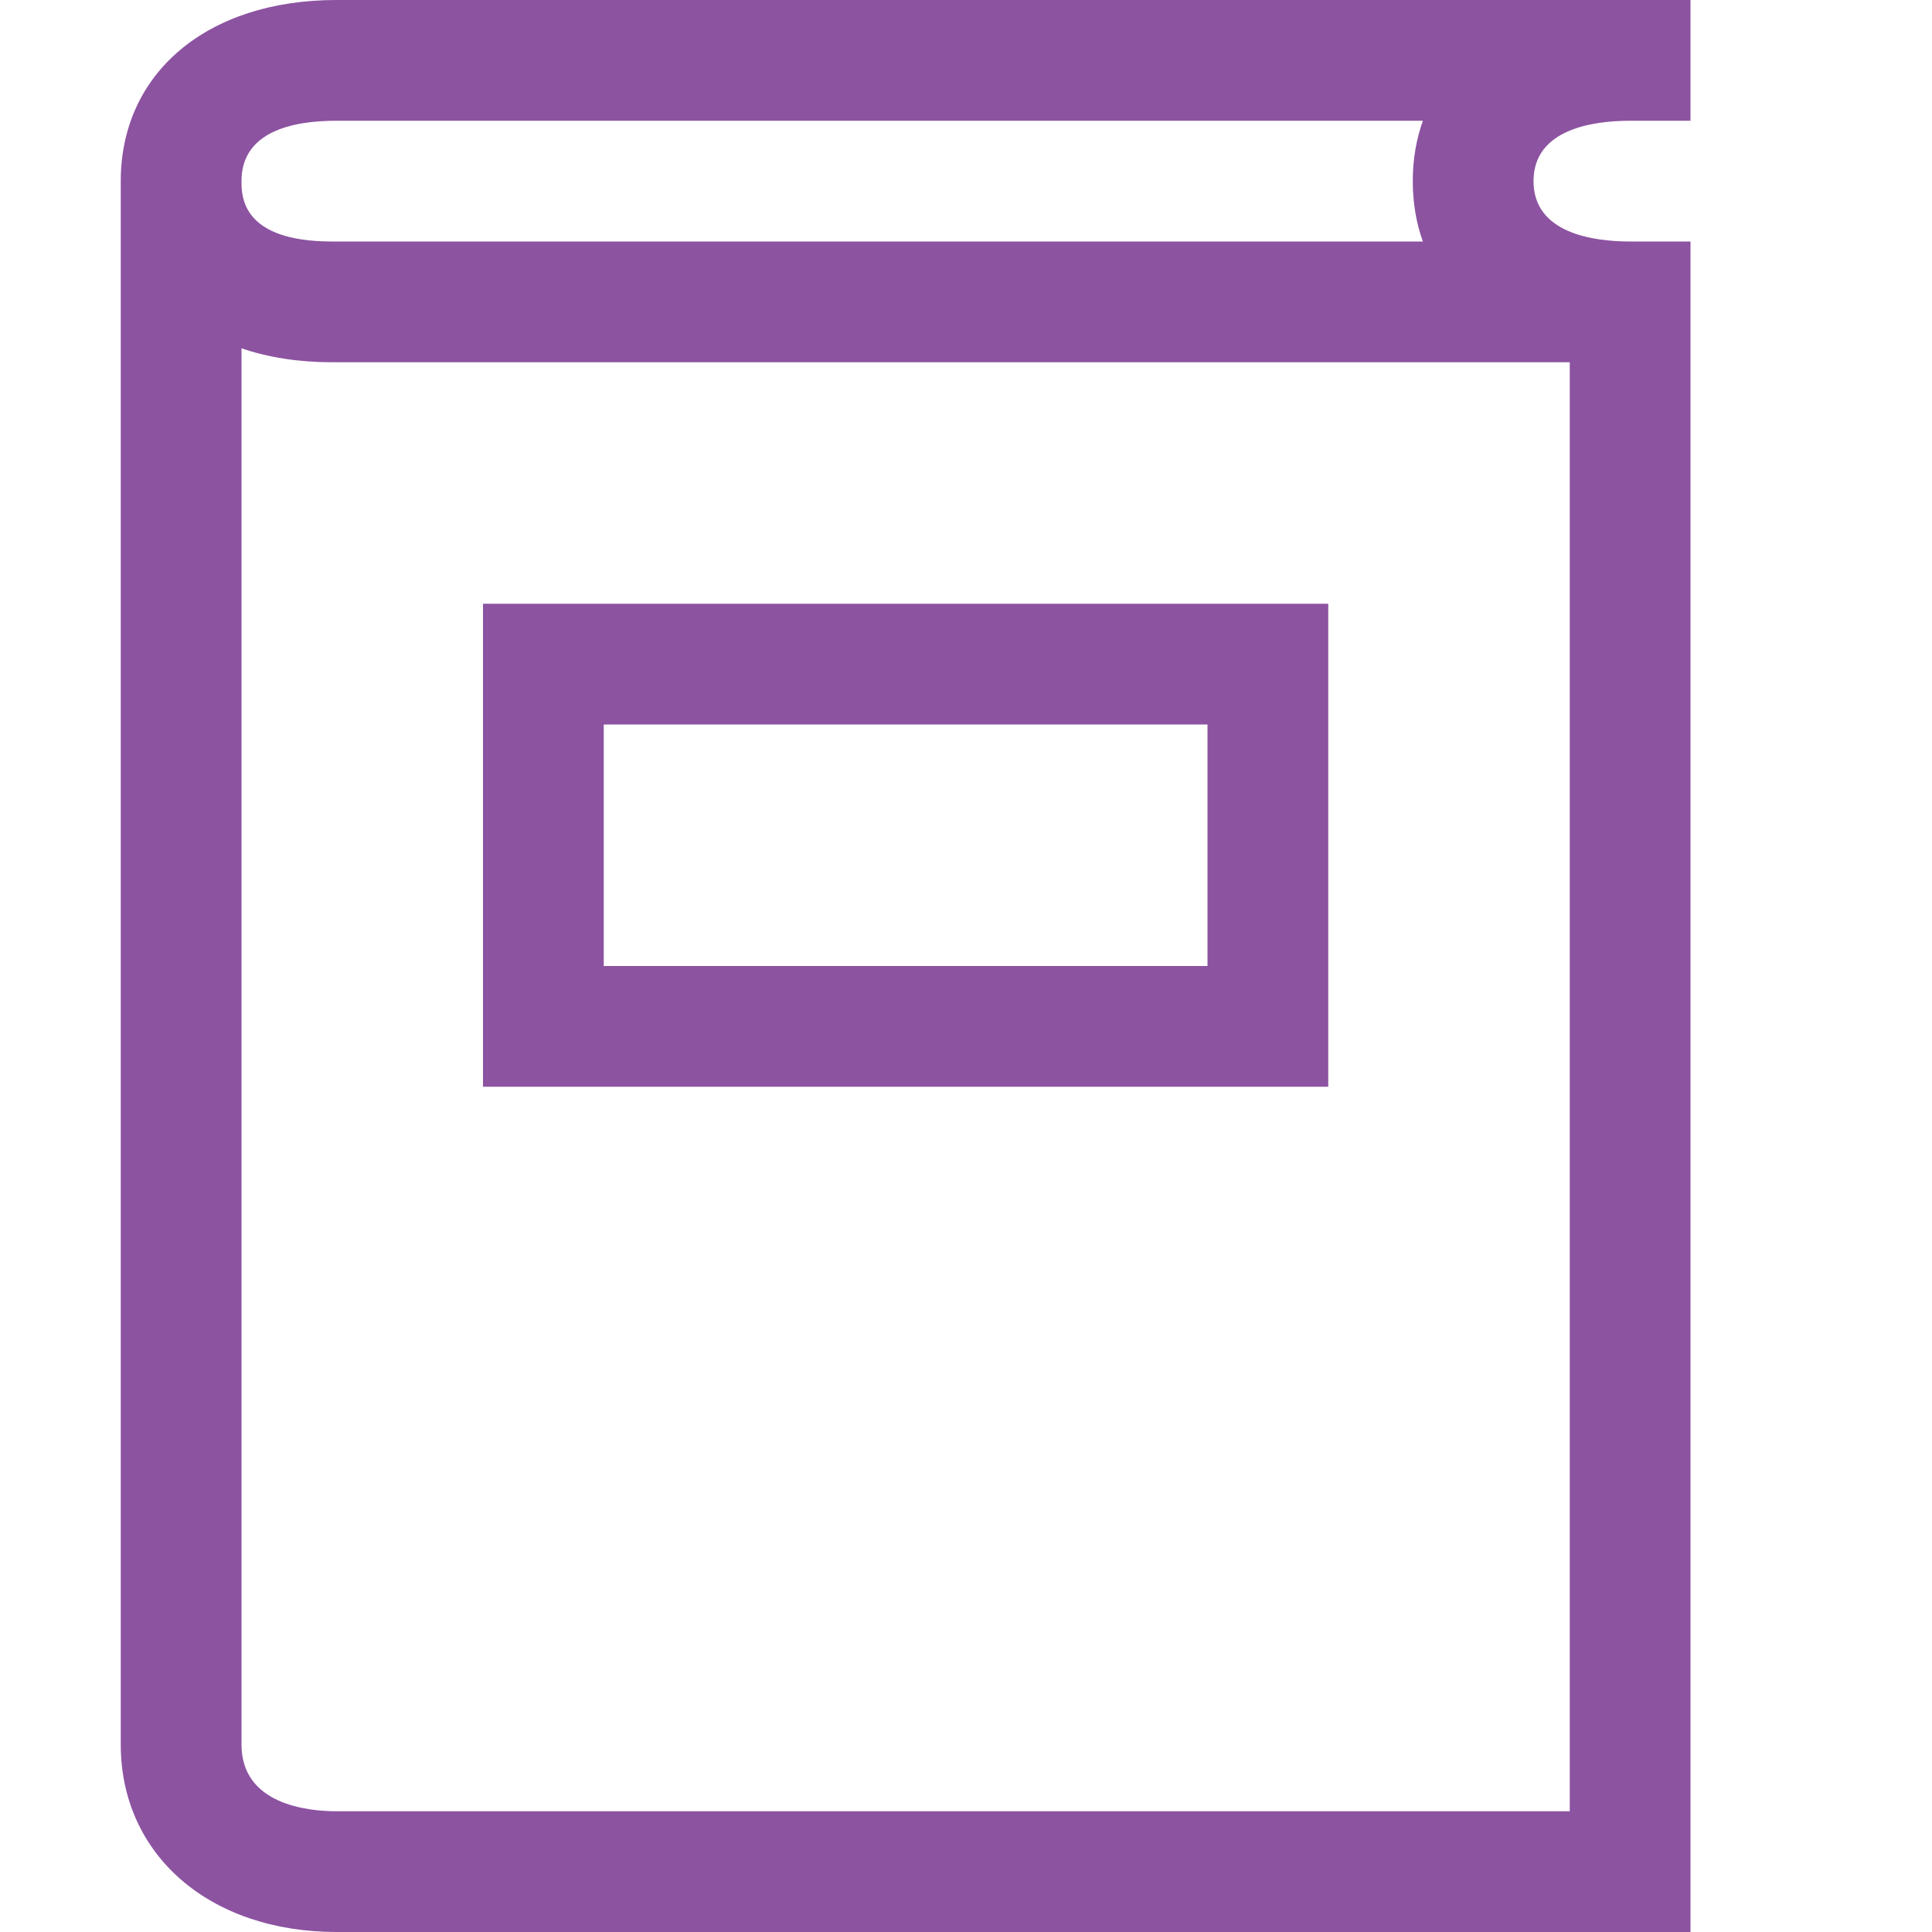
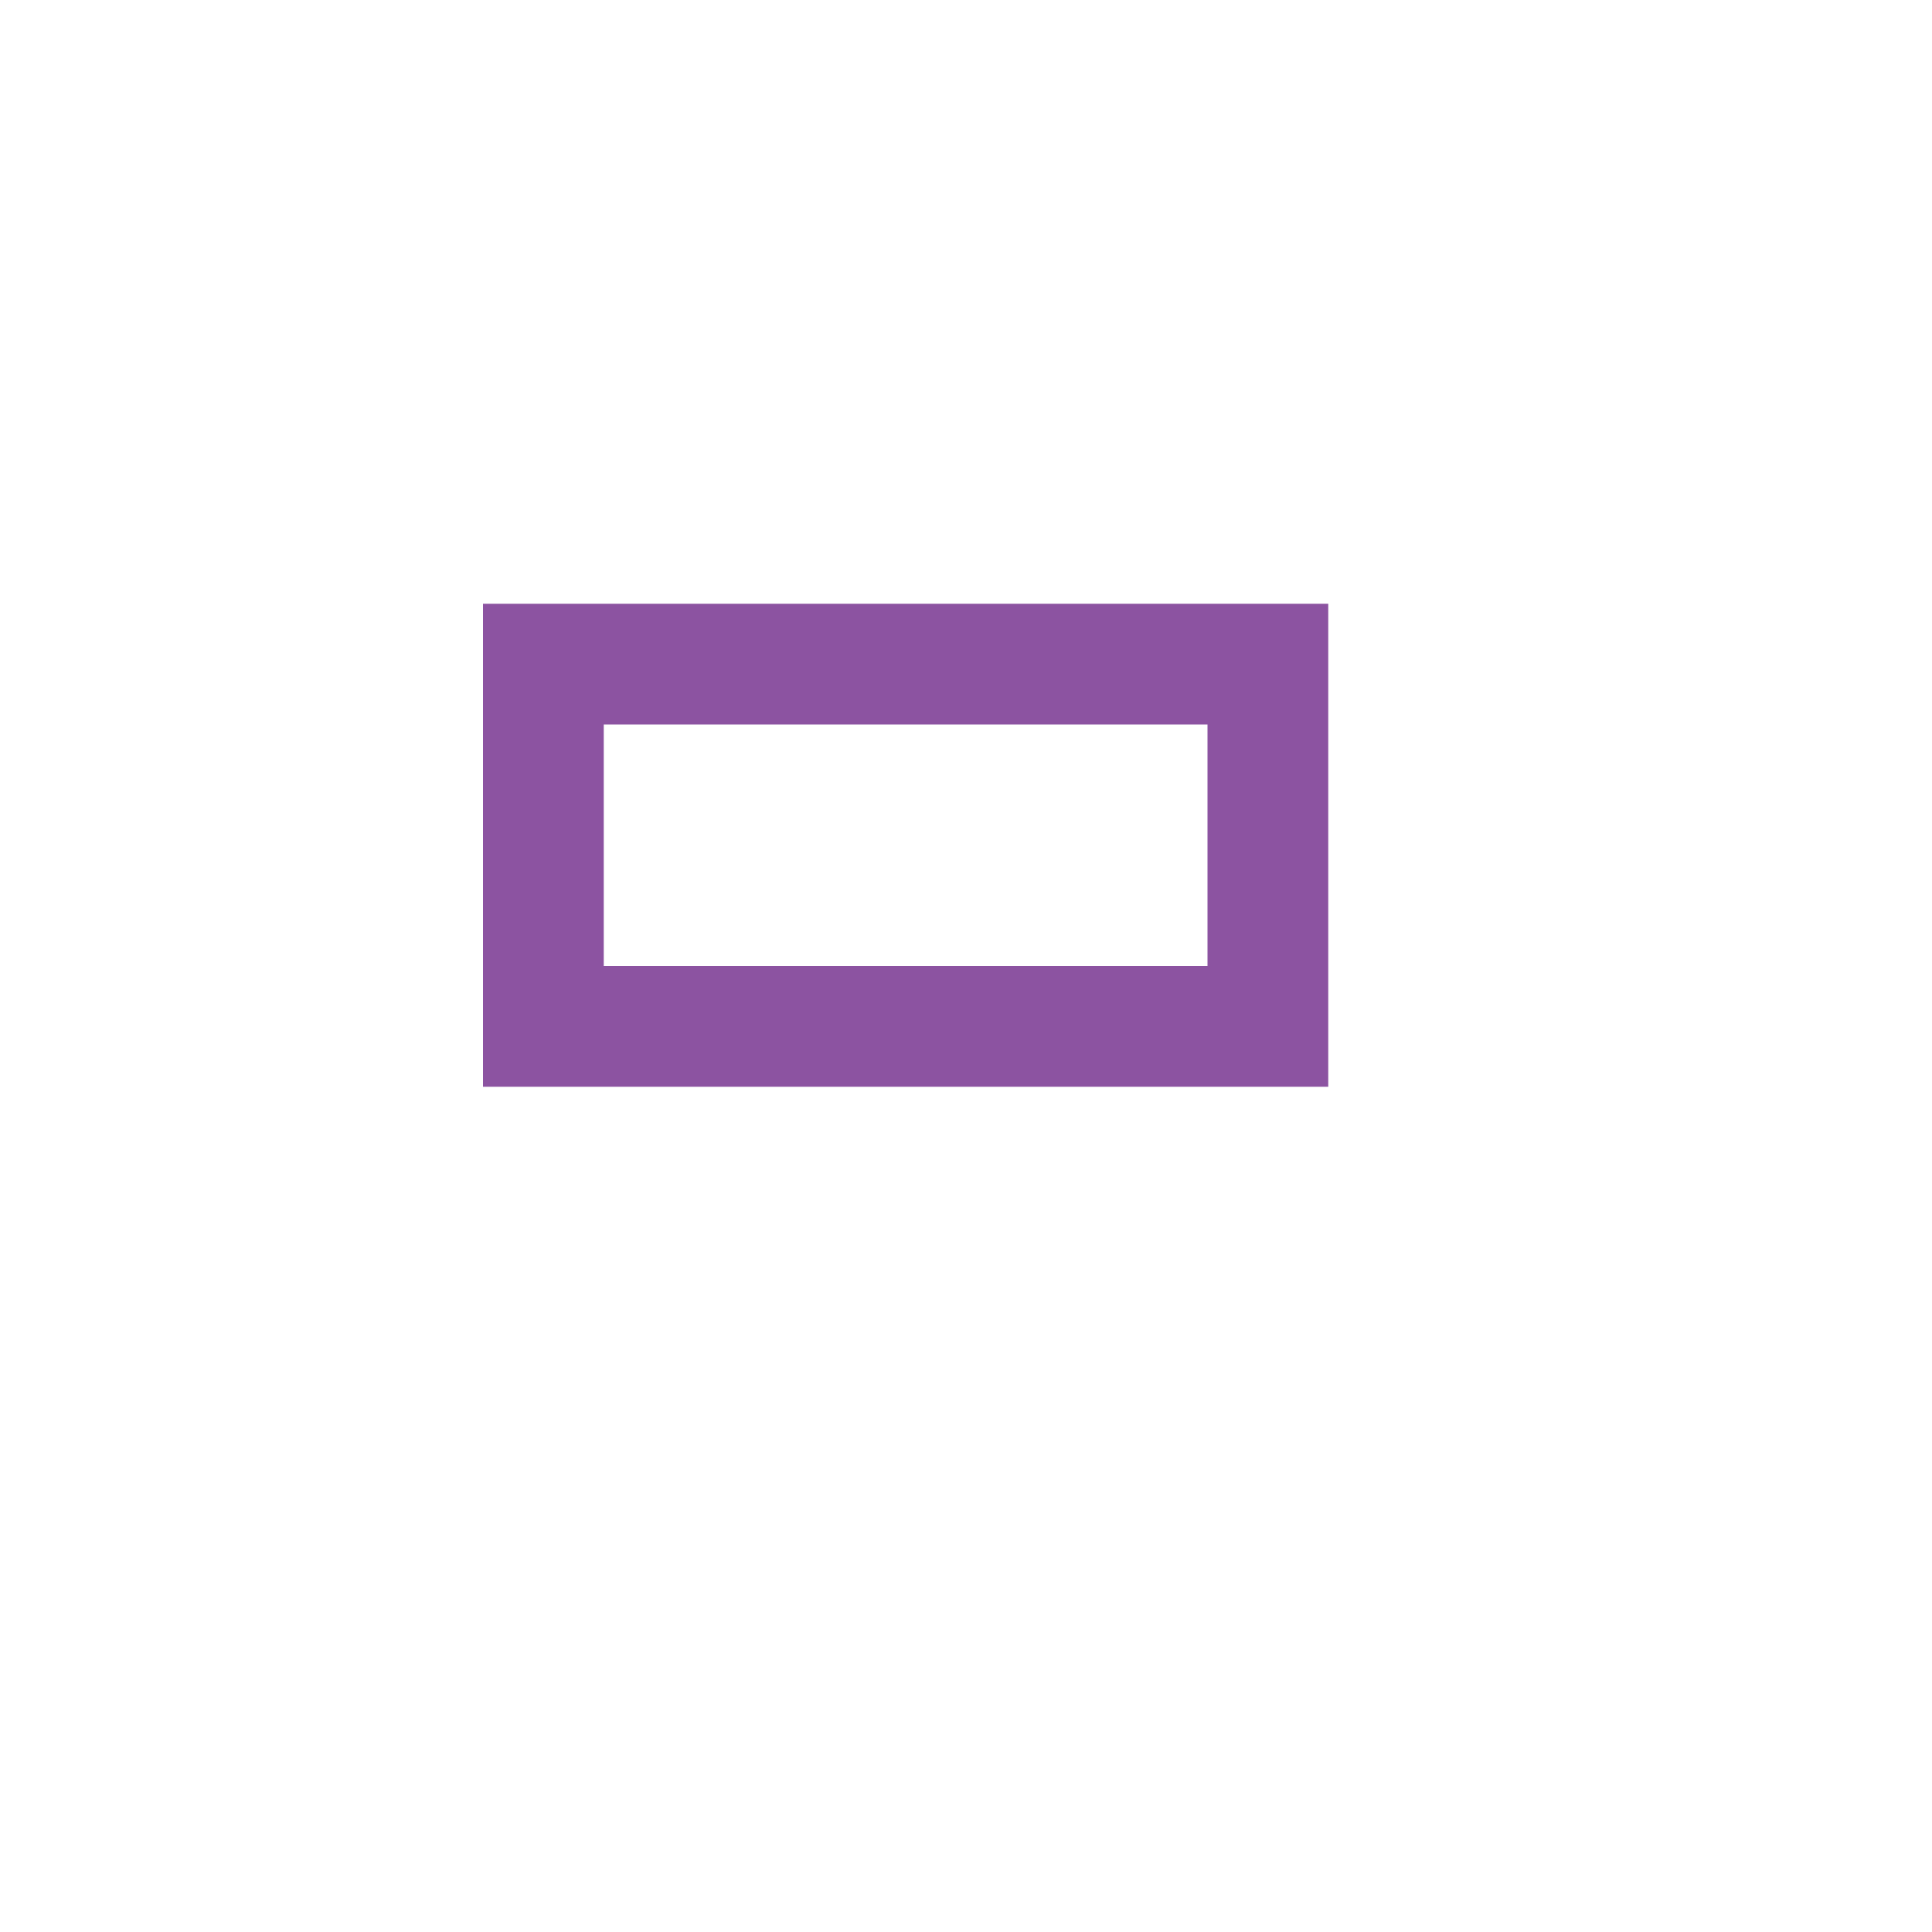
<svg xmlns="http://www.w3.org/2000/svg" version="1.1" id="Layer_1" x="0px" y="0px" width="64px" height="64px" viewBox="0 0 32 32" enable-background="new 0 0 32 32" xml:space="preserve">
  <g id="icon">
-     <path d="M28,32H5.576C3.471,32,2,30.723,2,28.894V3C2,1.206,3.435,0,5.57,0H28v2h-1c-0.598,0,-1.6,0.13,-1.6,1h-2c0,-0.358,0.058,-0.693,0.167,-1H5.57C4.854,2,4,2.173,4,3c0,0.247,0,1,1.5,1h18.067c-0.11,-0.307,-0.167,-0.642,-0.167,-1h2c0,0.87,1.002,1,1.6,1h1V32zM4,5.769v23.125C4,29.892,5.102,30,5.576,30H26V6H5.5C4.945,6,4.441,5.92,4,5.769z" fill="#8C53A1" />
    <path d="M22,18H8v-8h14V18zM10,16h10v-4H10V16z" fill="#8C53A1" />
  </g>
</svg>